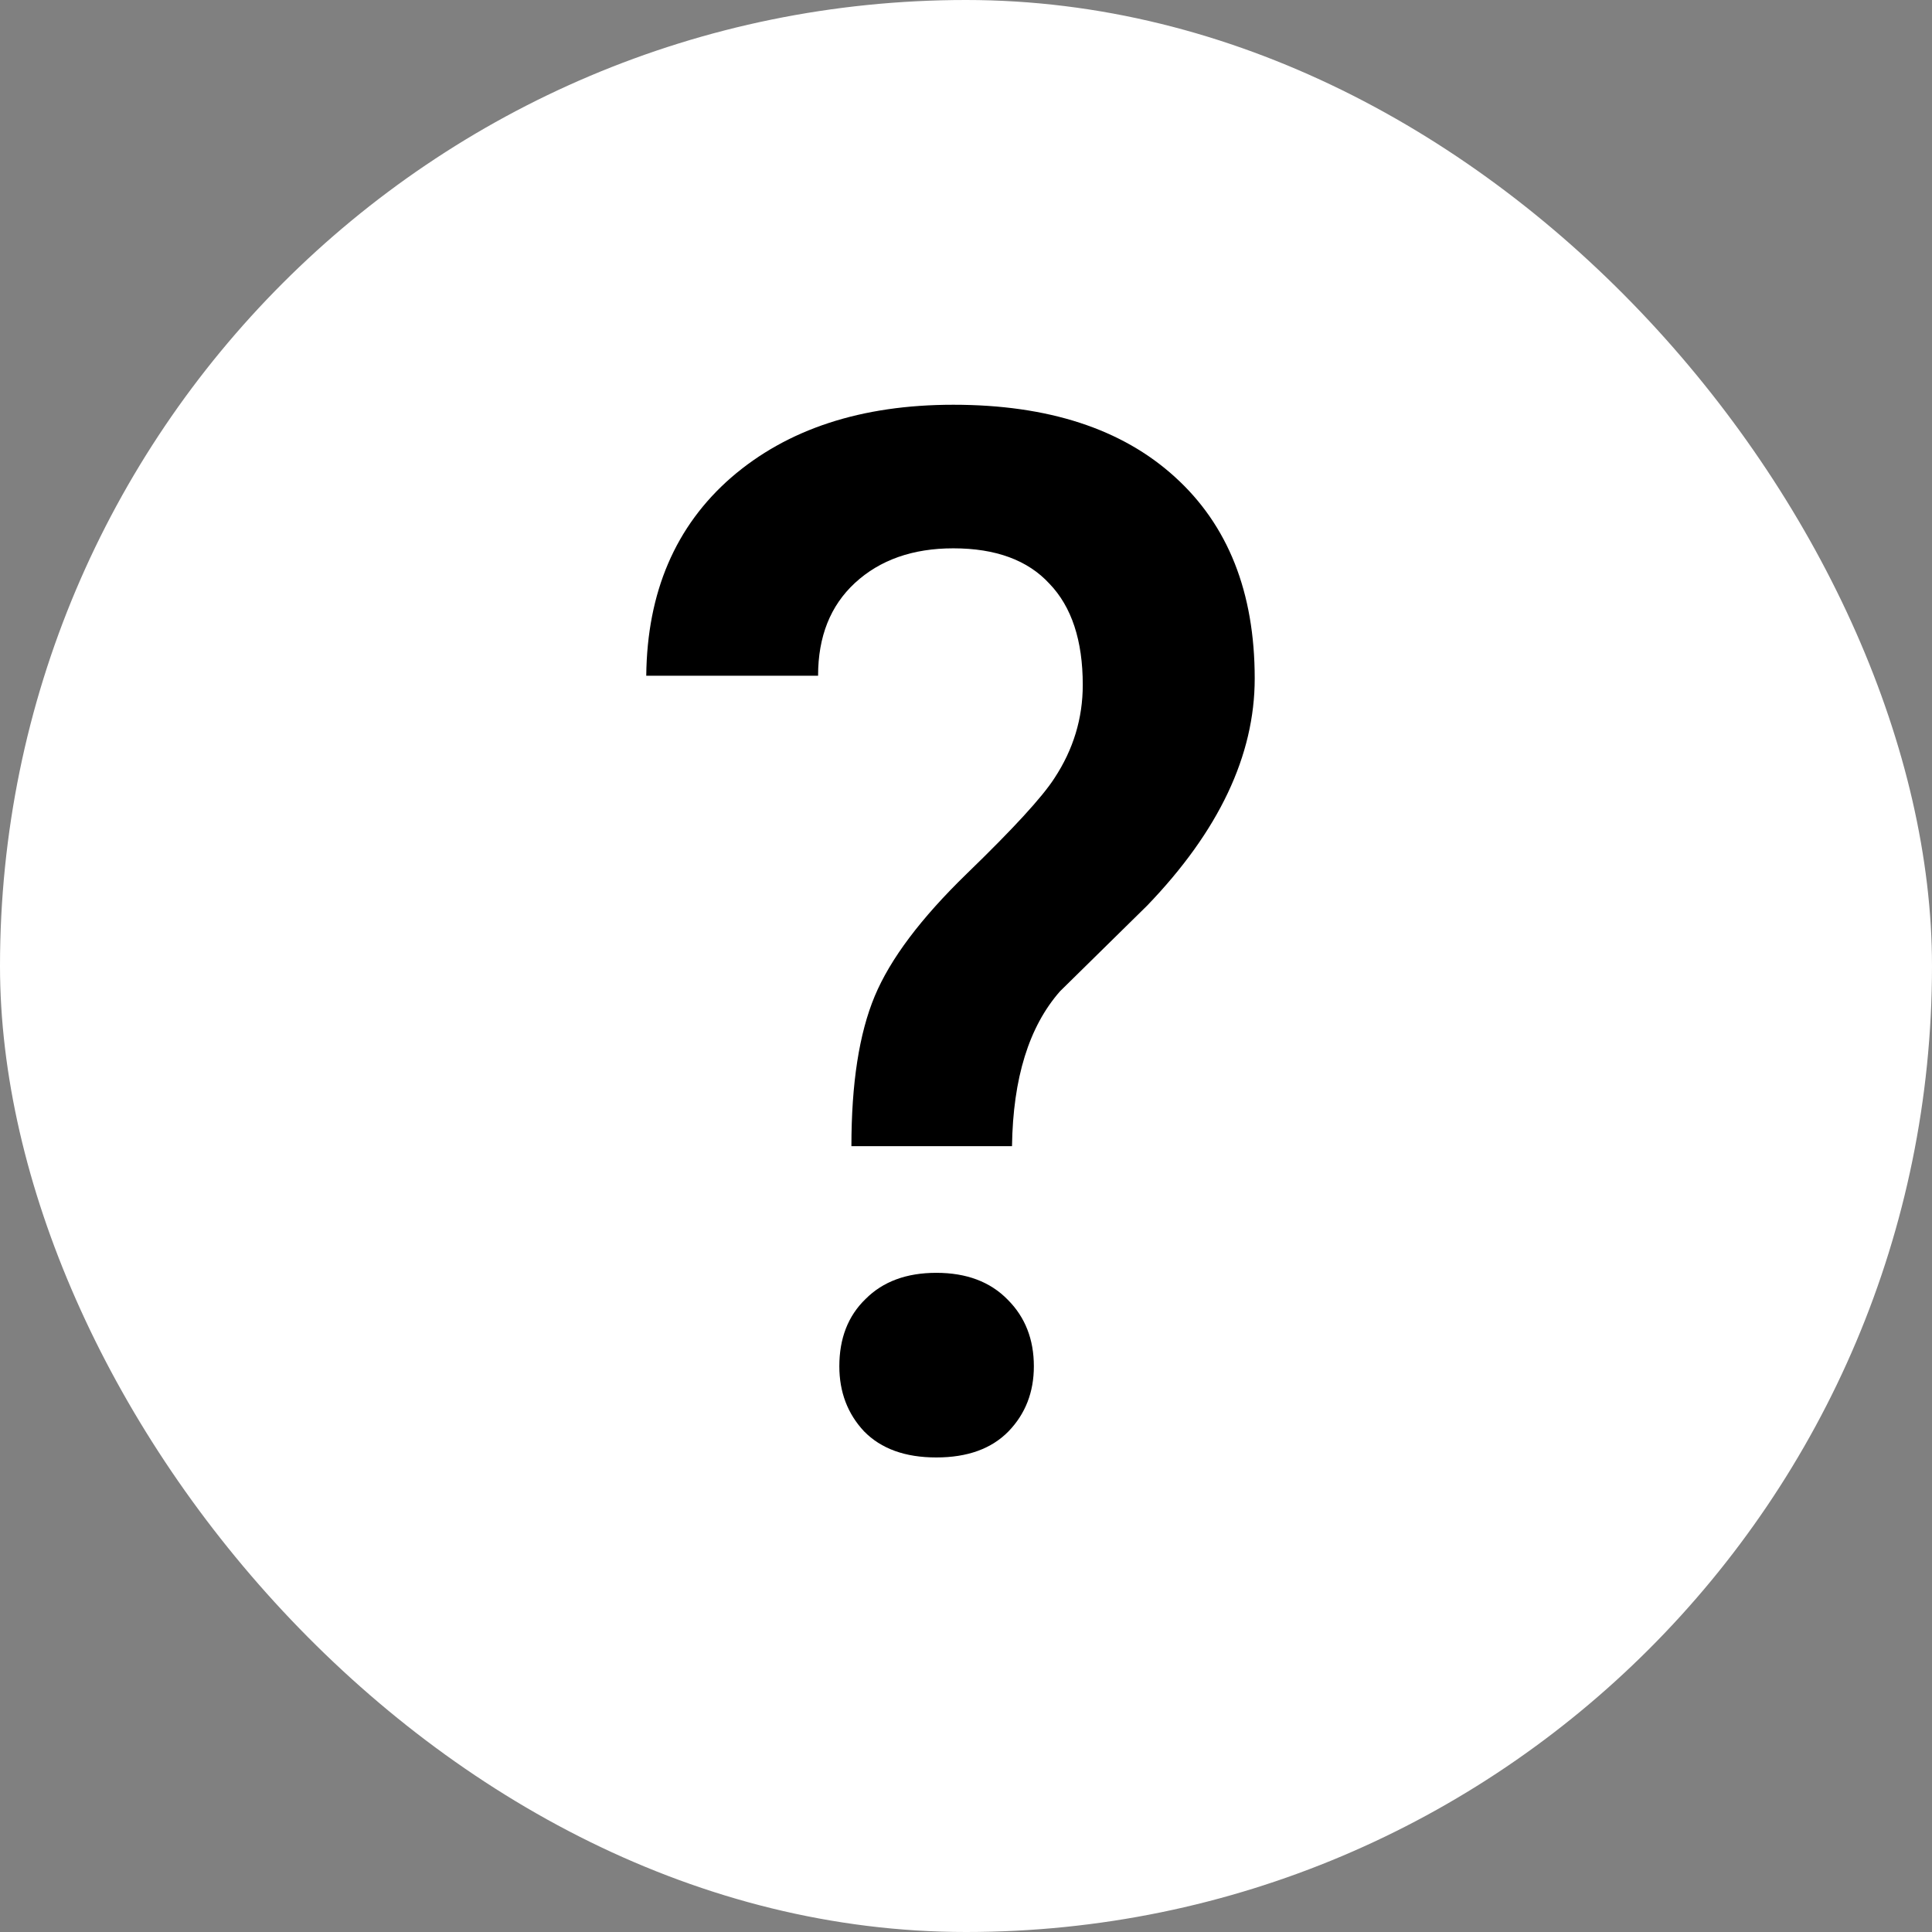
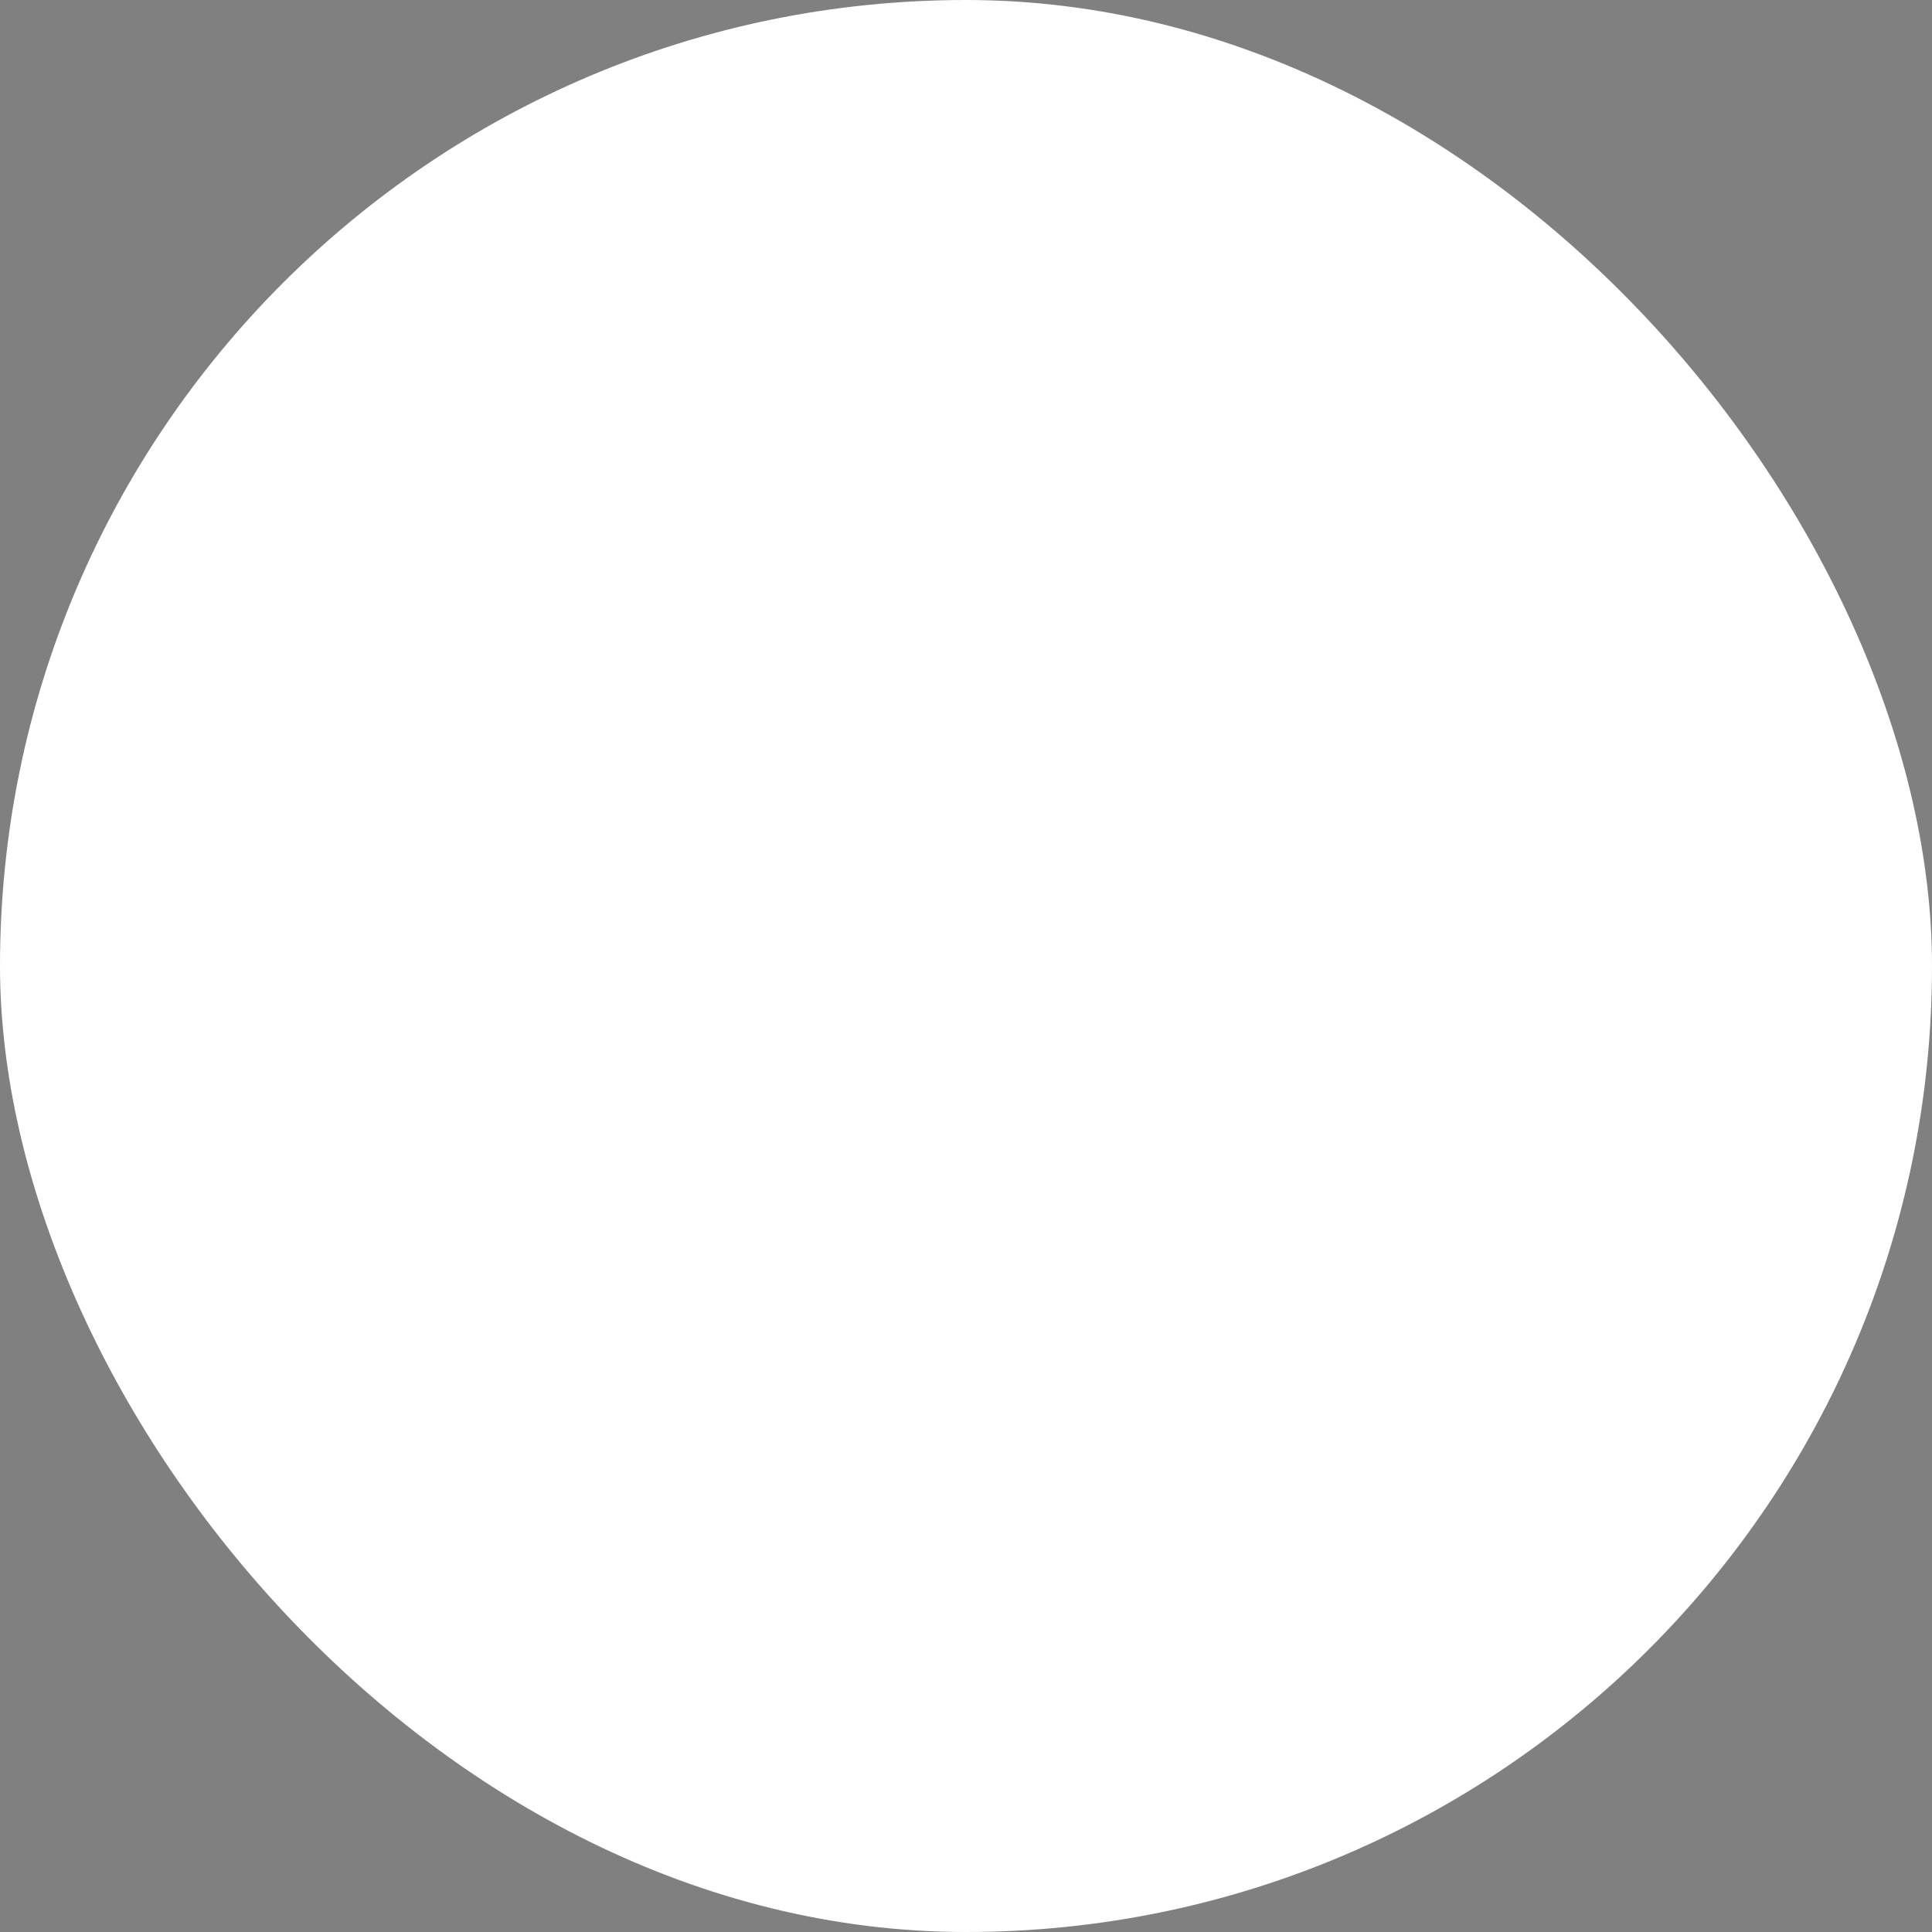
<svg xmlns="http://www.w3.org/2000/svg" width="16" height="16" viewBox="0 0 16 16" fill="none">
  <rect x="0" y="0" width="16" height="16" fill="#808080" stroke="none" />
  <rect width="16" height="16" rx="8" fill="white" />
-   <path d="M7.051 9.492C7.051 8.973 7.115 8.559 7.244 8.25C7.373 7.941 7.627 7.604 8.006 7.236C8.389 6.865 8.631 6.602 8.732 6.445C8.889 6.207 8.967 5.949 8.967 5.672C8.967 5.305 8.875 5.025 8.691 4.834C8.512 4.639 8.246 4.541 7.895 4.541C7.559 4.541 7.287 4.637 7.08 4.828C6.877 5.016 6.775 5.271 6.775 5.596H5.352C5.359 4.904 5.594 4.357 6.055 3.955C6.52 3.553 7.133 3.352 7.895 3.352C8.68 3.352 9.291 3.551 9.729 3.949C10.17 4.348 10.391 4.904 10.391 5.619C10.391 6.256 10.094 6.883 9.5 7.5L8.779 8.209C8.521 8.502 8.389 8.93 8.381 9.492H7.051ZM6.951 11.315C6.951 11.084 7.023 10.898 7.168 10.758C7.312 10.613 7.508 10.541 7.754 10.541C8.004 10.541 8.201 10.615 8.346 10.764C8.49 10.908 8.562 11.092 8.562 11.315C8.562 11.529 8.492 11.709 8.352 11.854C8.211 11.998 8.012 12.07 7.754 12.07C7.496 12.07 7.297 11.998 7.156 11.854C7.02 11.709 6.951 11.529 6.951 11.315Z" fill="black" />
</svg>